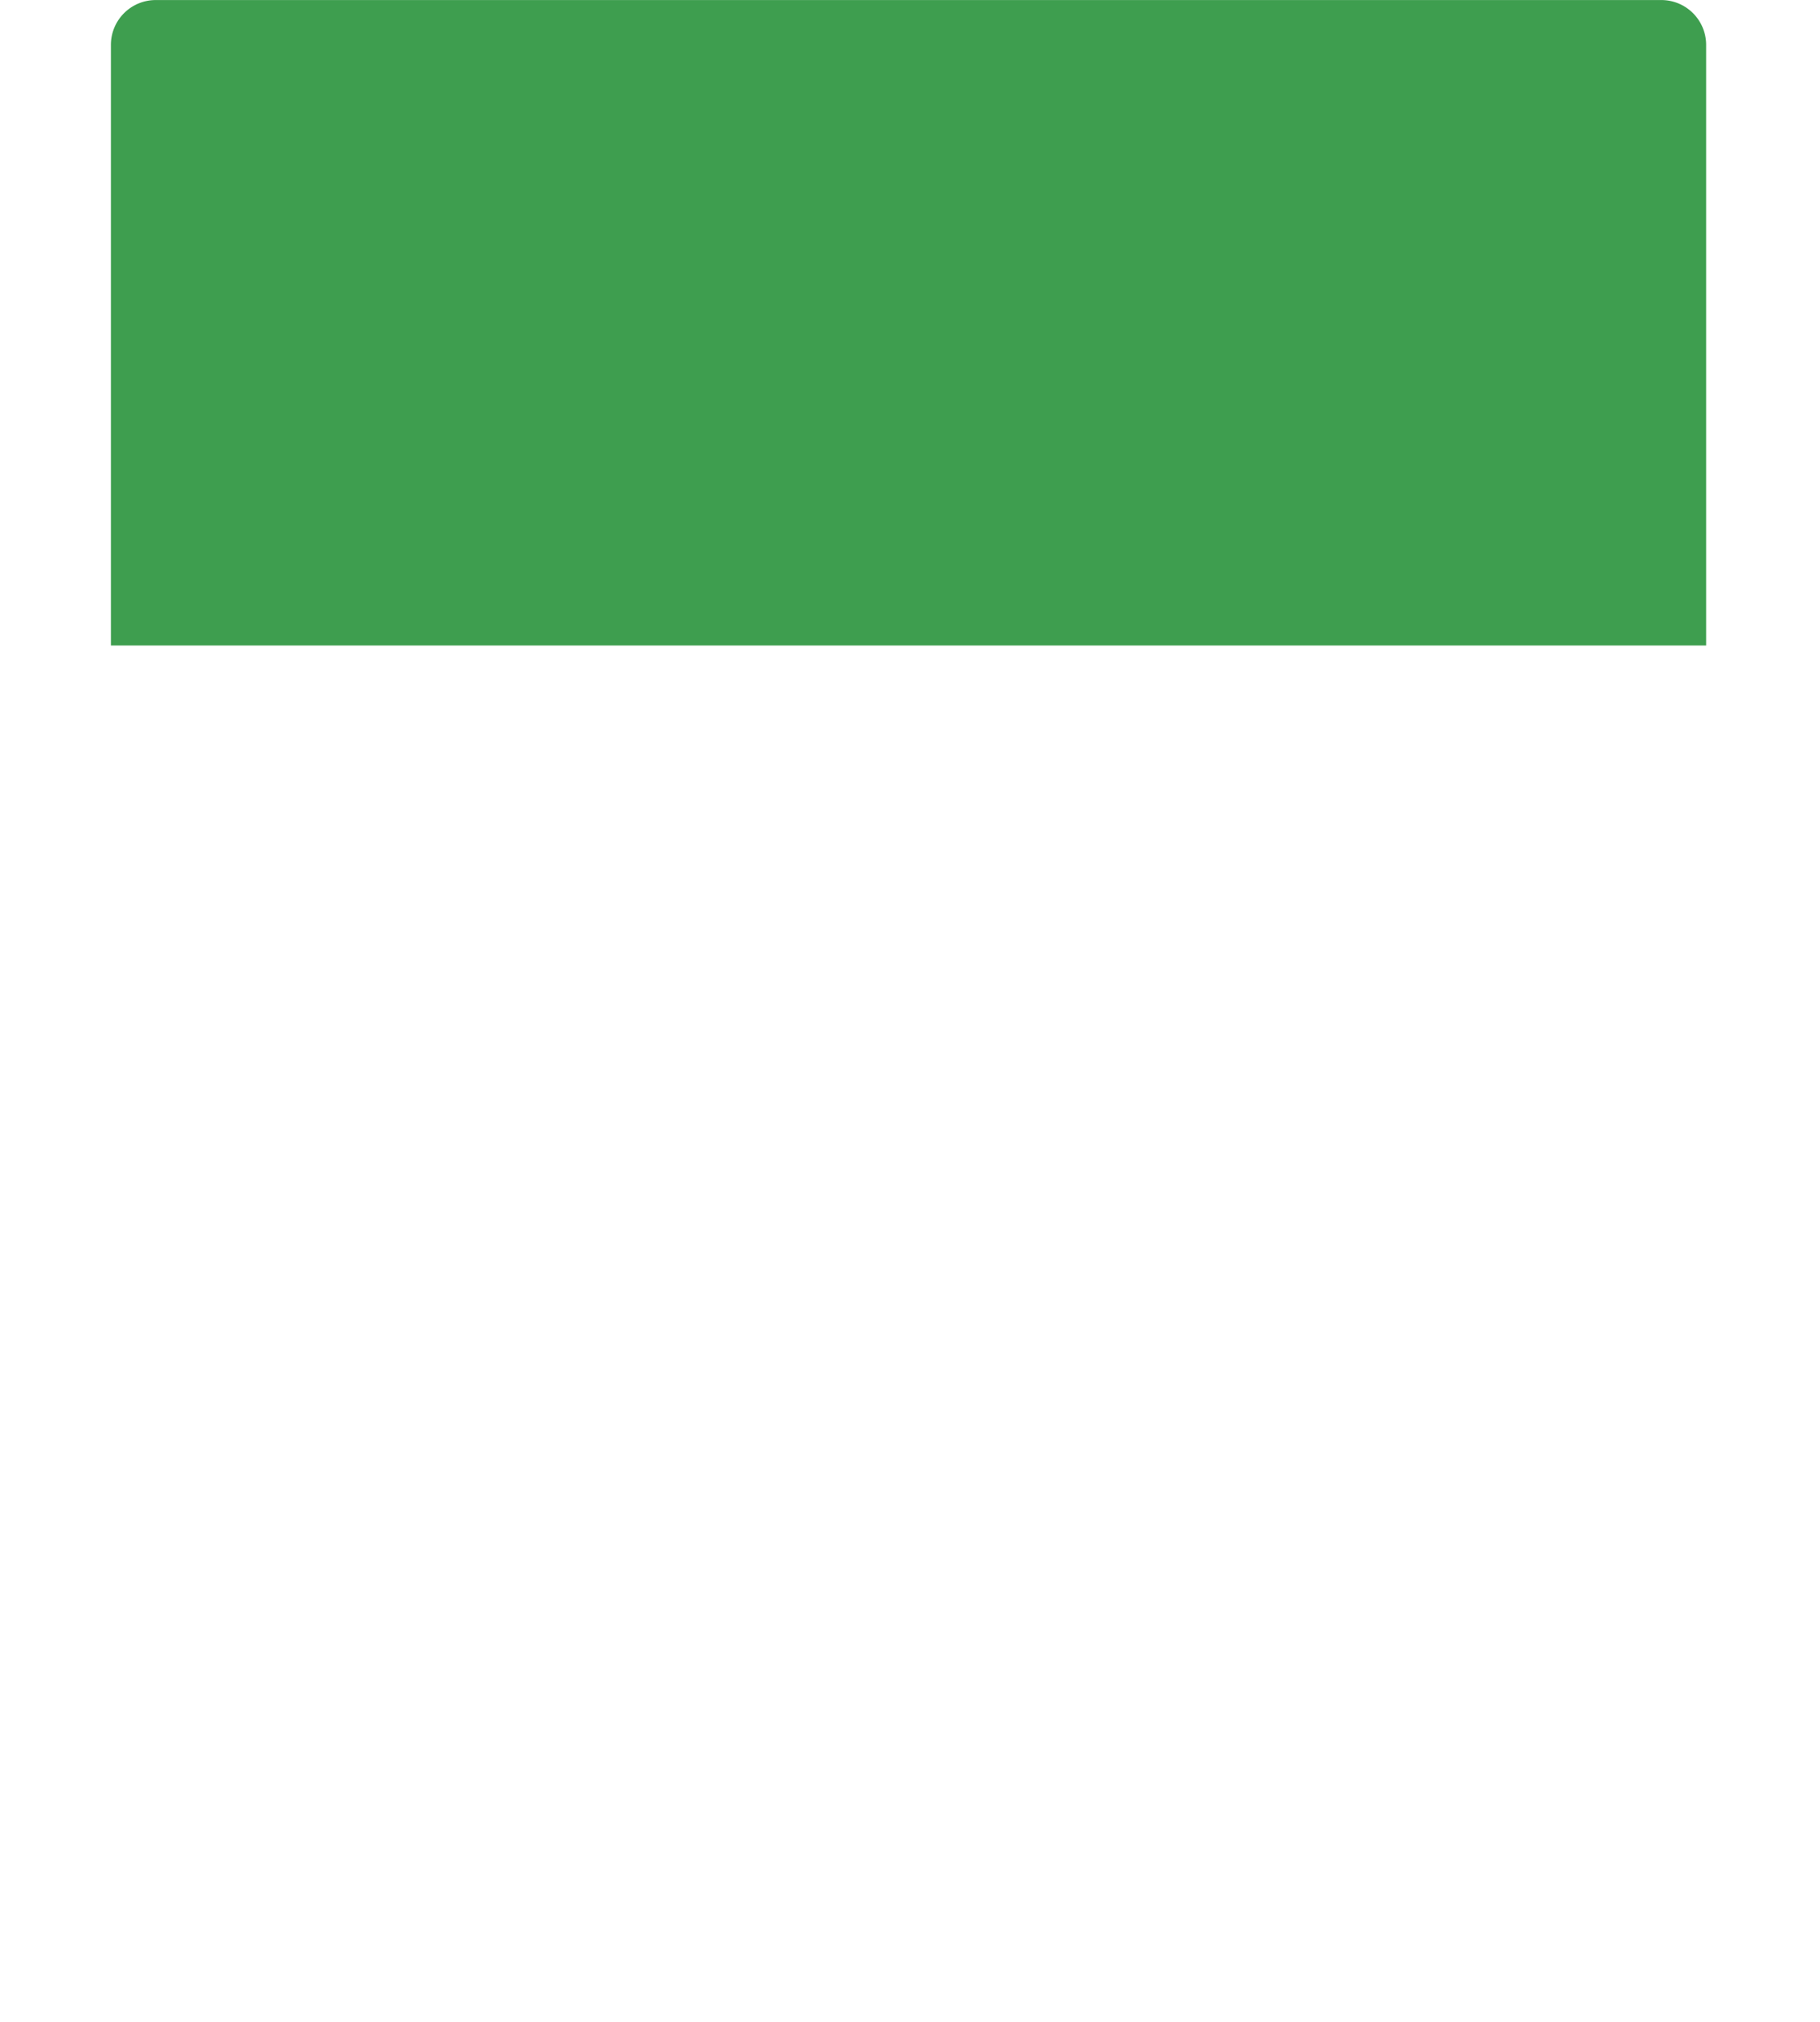
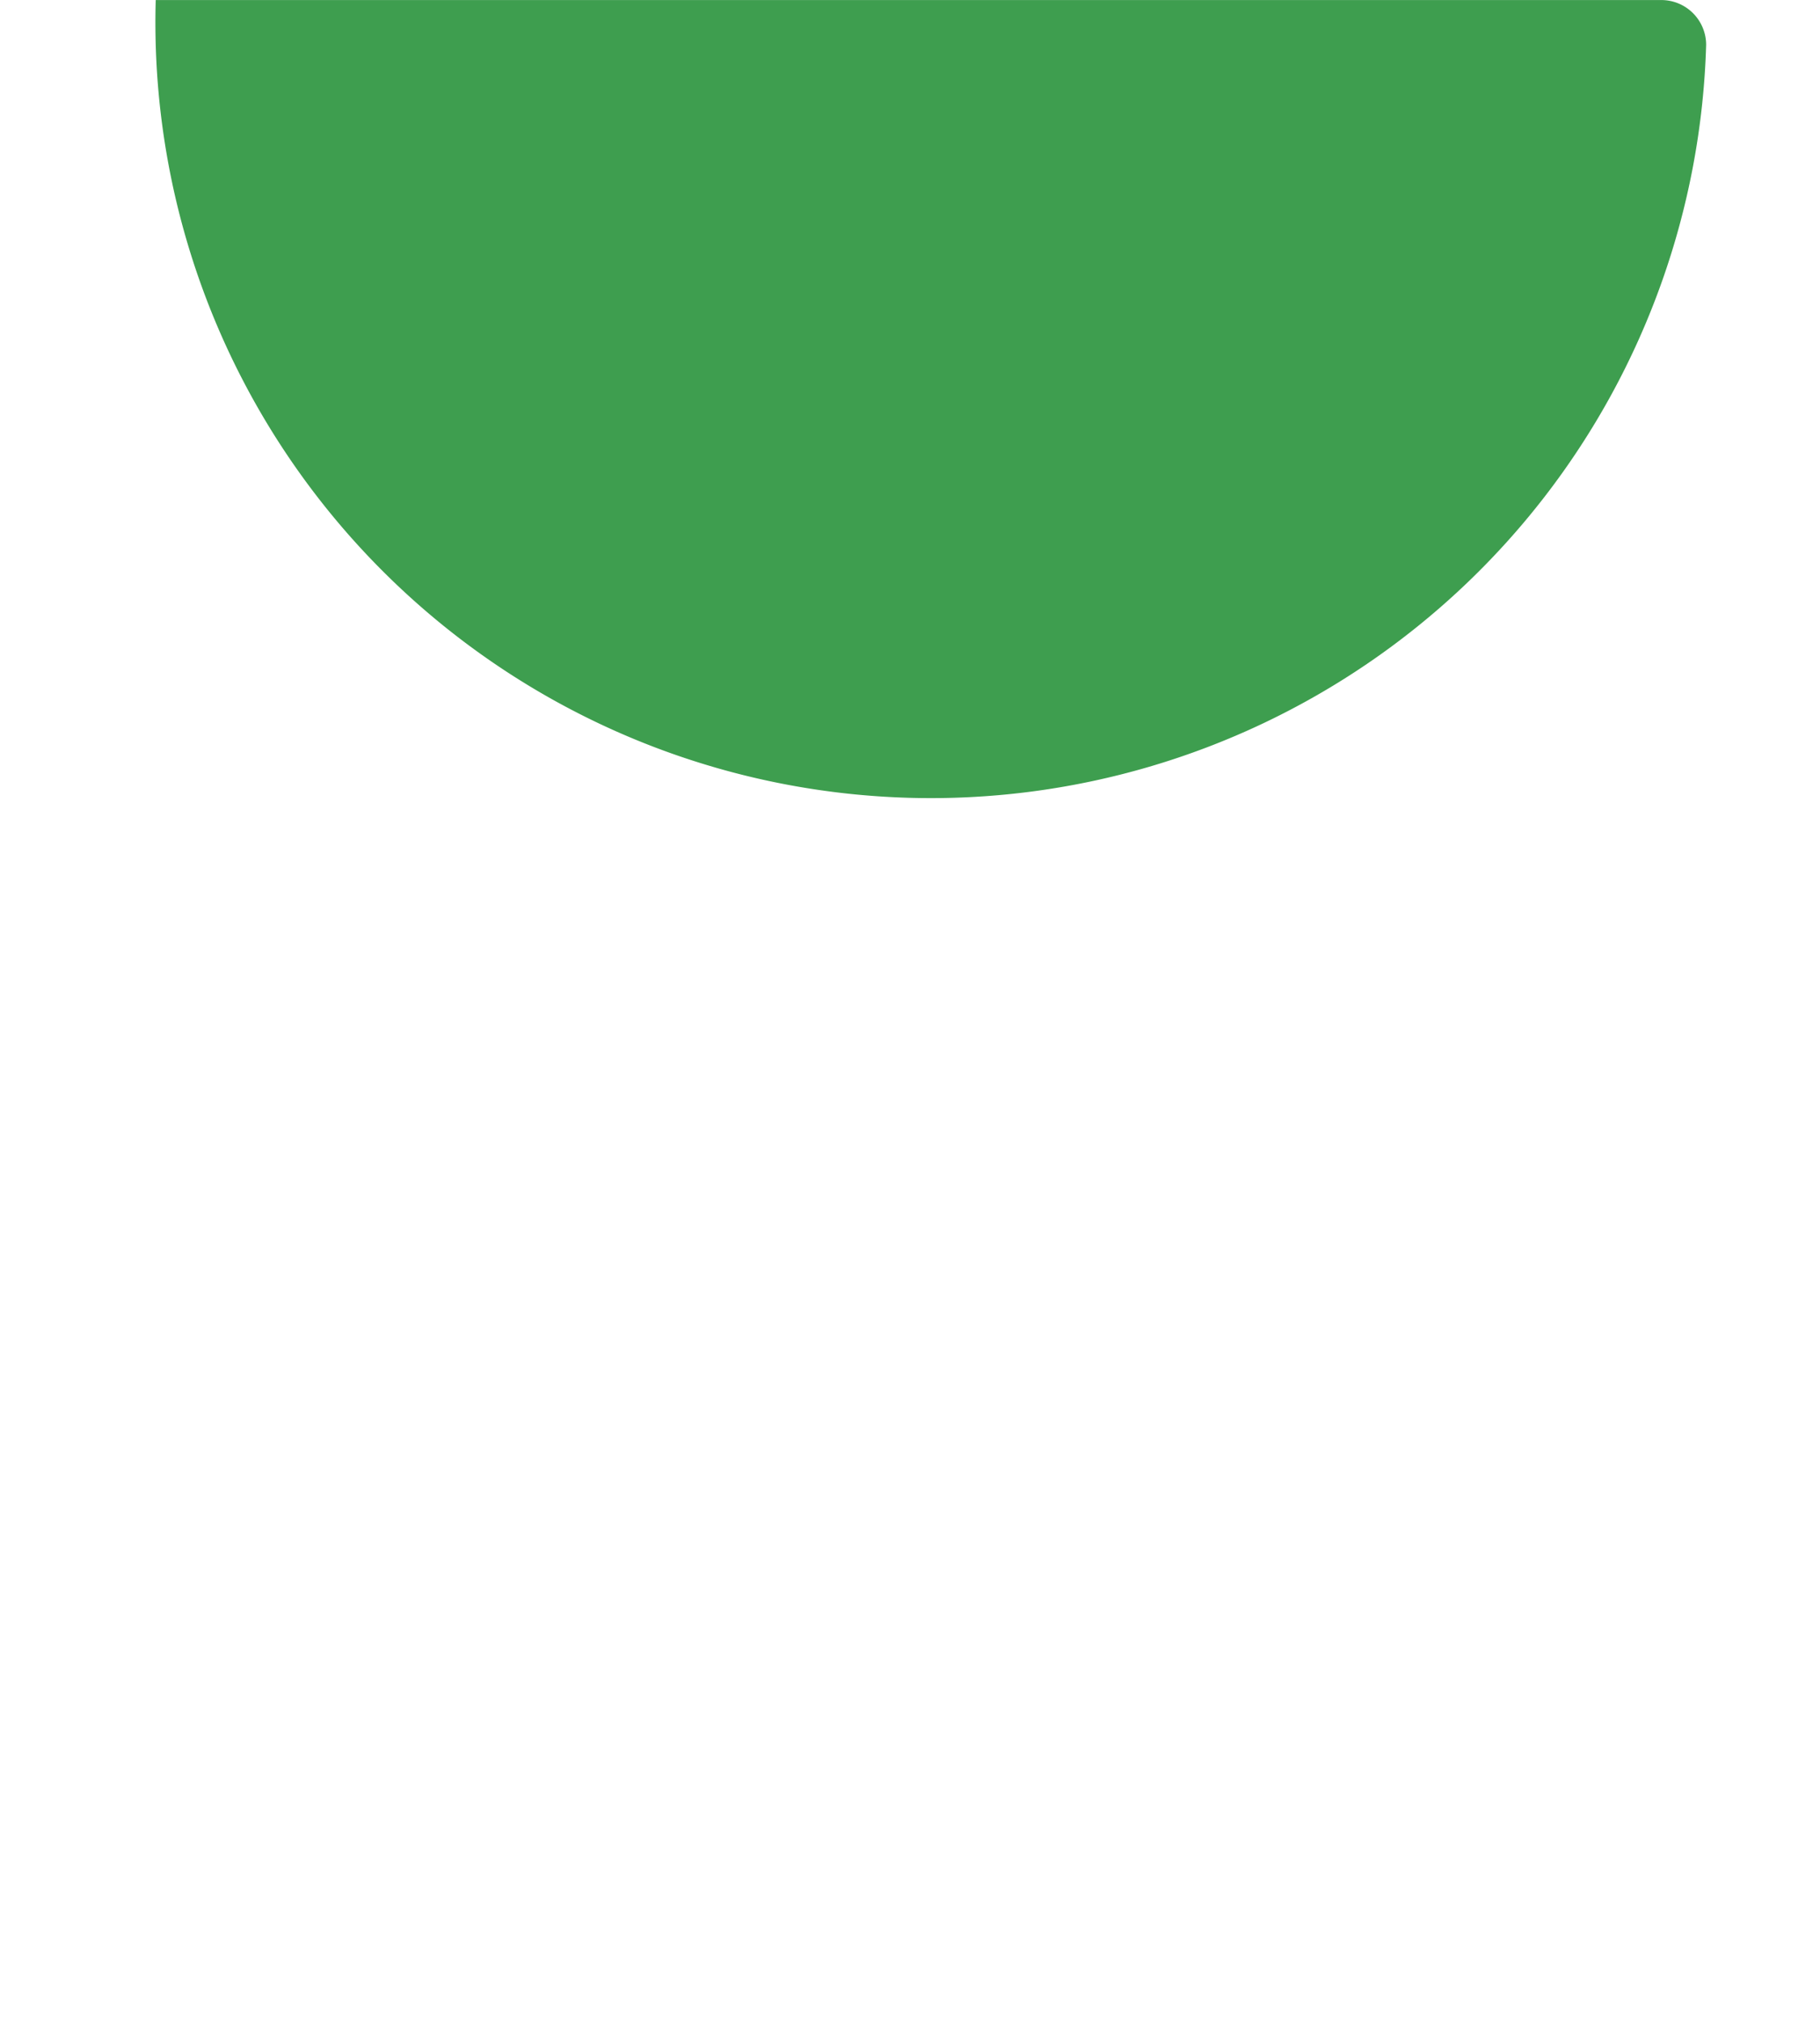
<svg xmlns="http://www.w3.org/2000/svg" width="406" height="451.03" viewBox="0 0 406 451.03">
  <defs>
    <style>
      .cls-1 {
        fill: #fff;
        filter: url(#filter);
      }

      .cls-1, .cls-2 {
        fill-rule: evenodd;
      }

      .cls-2 {
        fill: #3e9e4f;
      }
    </style>
    <filter id="filter" x="993" y="3198" width="406" height="322" filterUnits="userSpaceOnUse">
      <feOffset result="offset" dy="10" in="SourceAlpha" />
      <feGaussianBlur result="blur" stdDeviation="5" />
      <feFlood result="flood" flood-opacity="0.1" />
      <feComposite result="composite" operator="in" in2="blur" />
      <feBlend result="blend" in="SourceGraphic" />
    </filter>
  </defs>
-   <path id="Rounded_Rectangle_940_copy_11" data-name="Rounded Rectangle 940 copy 11" class="cls-1" d="M1373.6,3212.98v261.96a10,10,0,0,1-9.99,10H1027.74a10,10,0,0,1-10-10V3212.98H1373.6Z" transform="translate(-993 -3068.97)" />
-   <path id="Rounded_Rectangle_940_copy_9" data-name="Rounded Rectangle 940 copy 9" class="cls-2" d="M1027.74,3068.98h335.87a10,10,0,0,1,9.99,10v133.96H1017.74V3078.98A10,10,0,0,1,1027.74,3068.98Z" transform="translate(-993 -3068.97)" />
+   <path id="Rounded_Rectangle_940_copy_9" data-name="Rounded Rectangle 940 copy 9" class="cls-2" d="M1027.74,3068.98h335.87a10,10,0,0,1,9.99,10v133.96V3078.98A10,10,0,0,1,1027.74,3068.98Z" transform="translate(-993 -3068.97)" />
</svg>